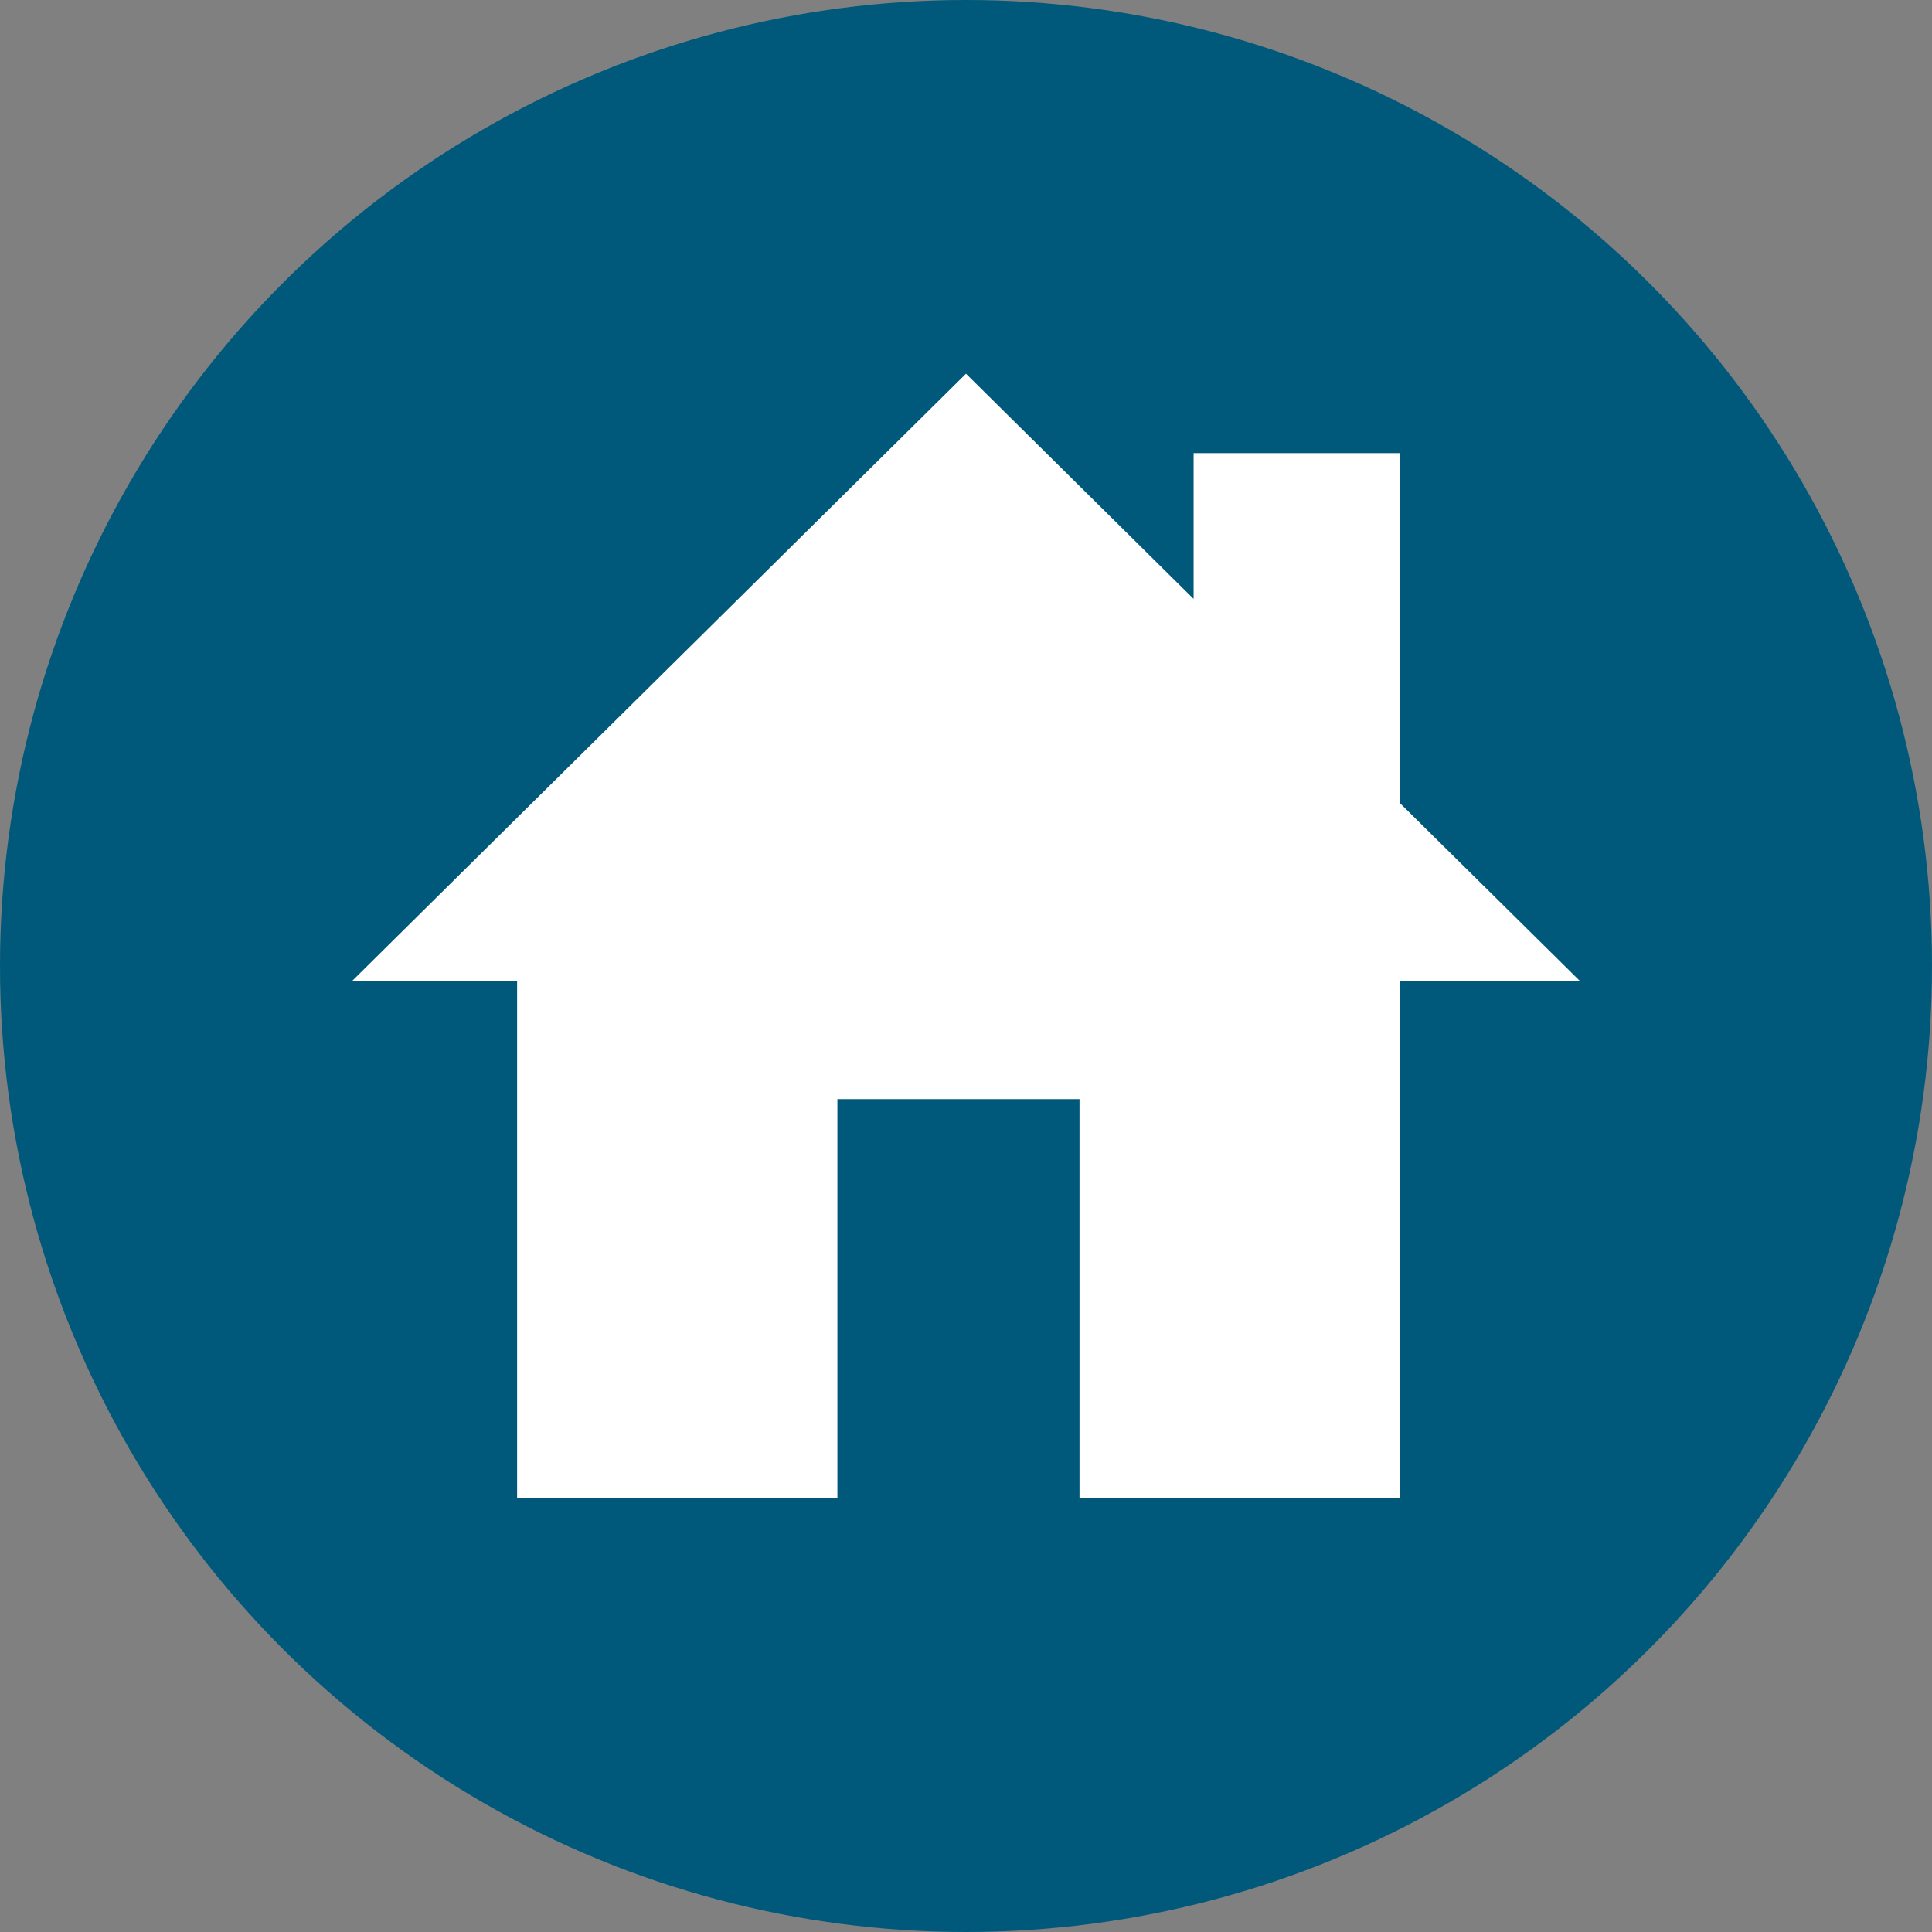
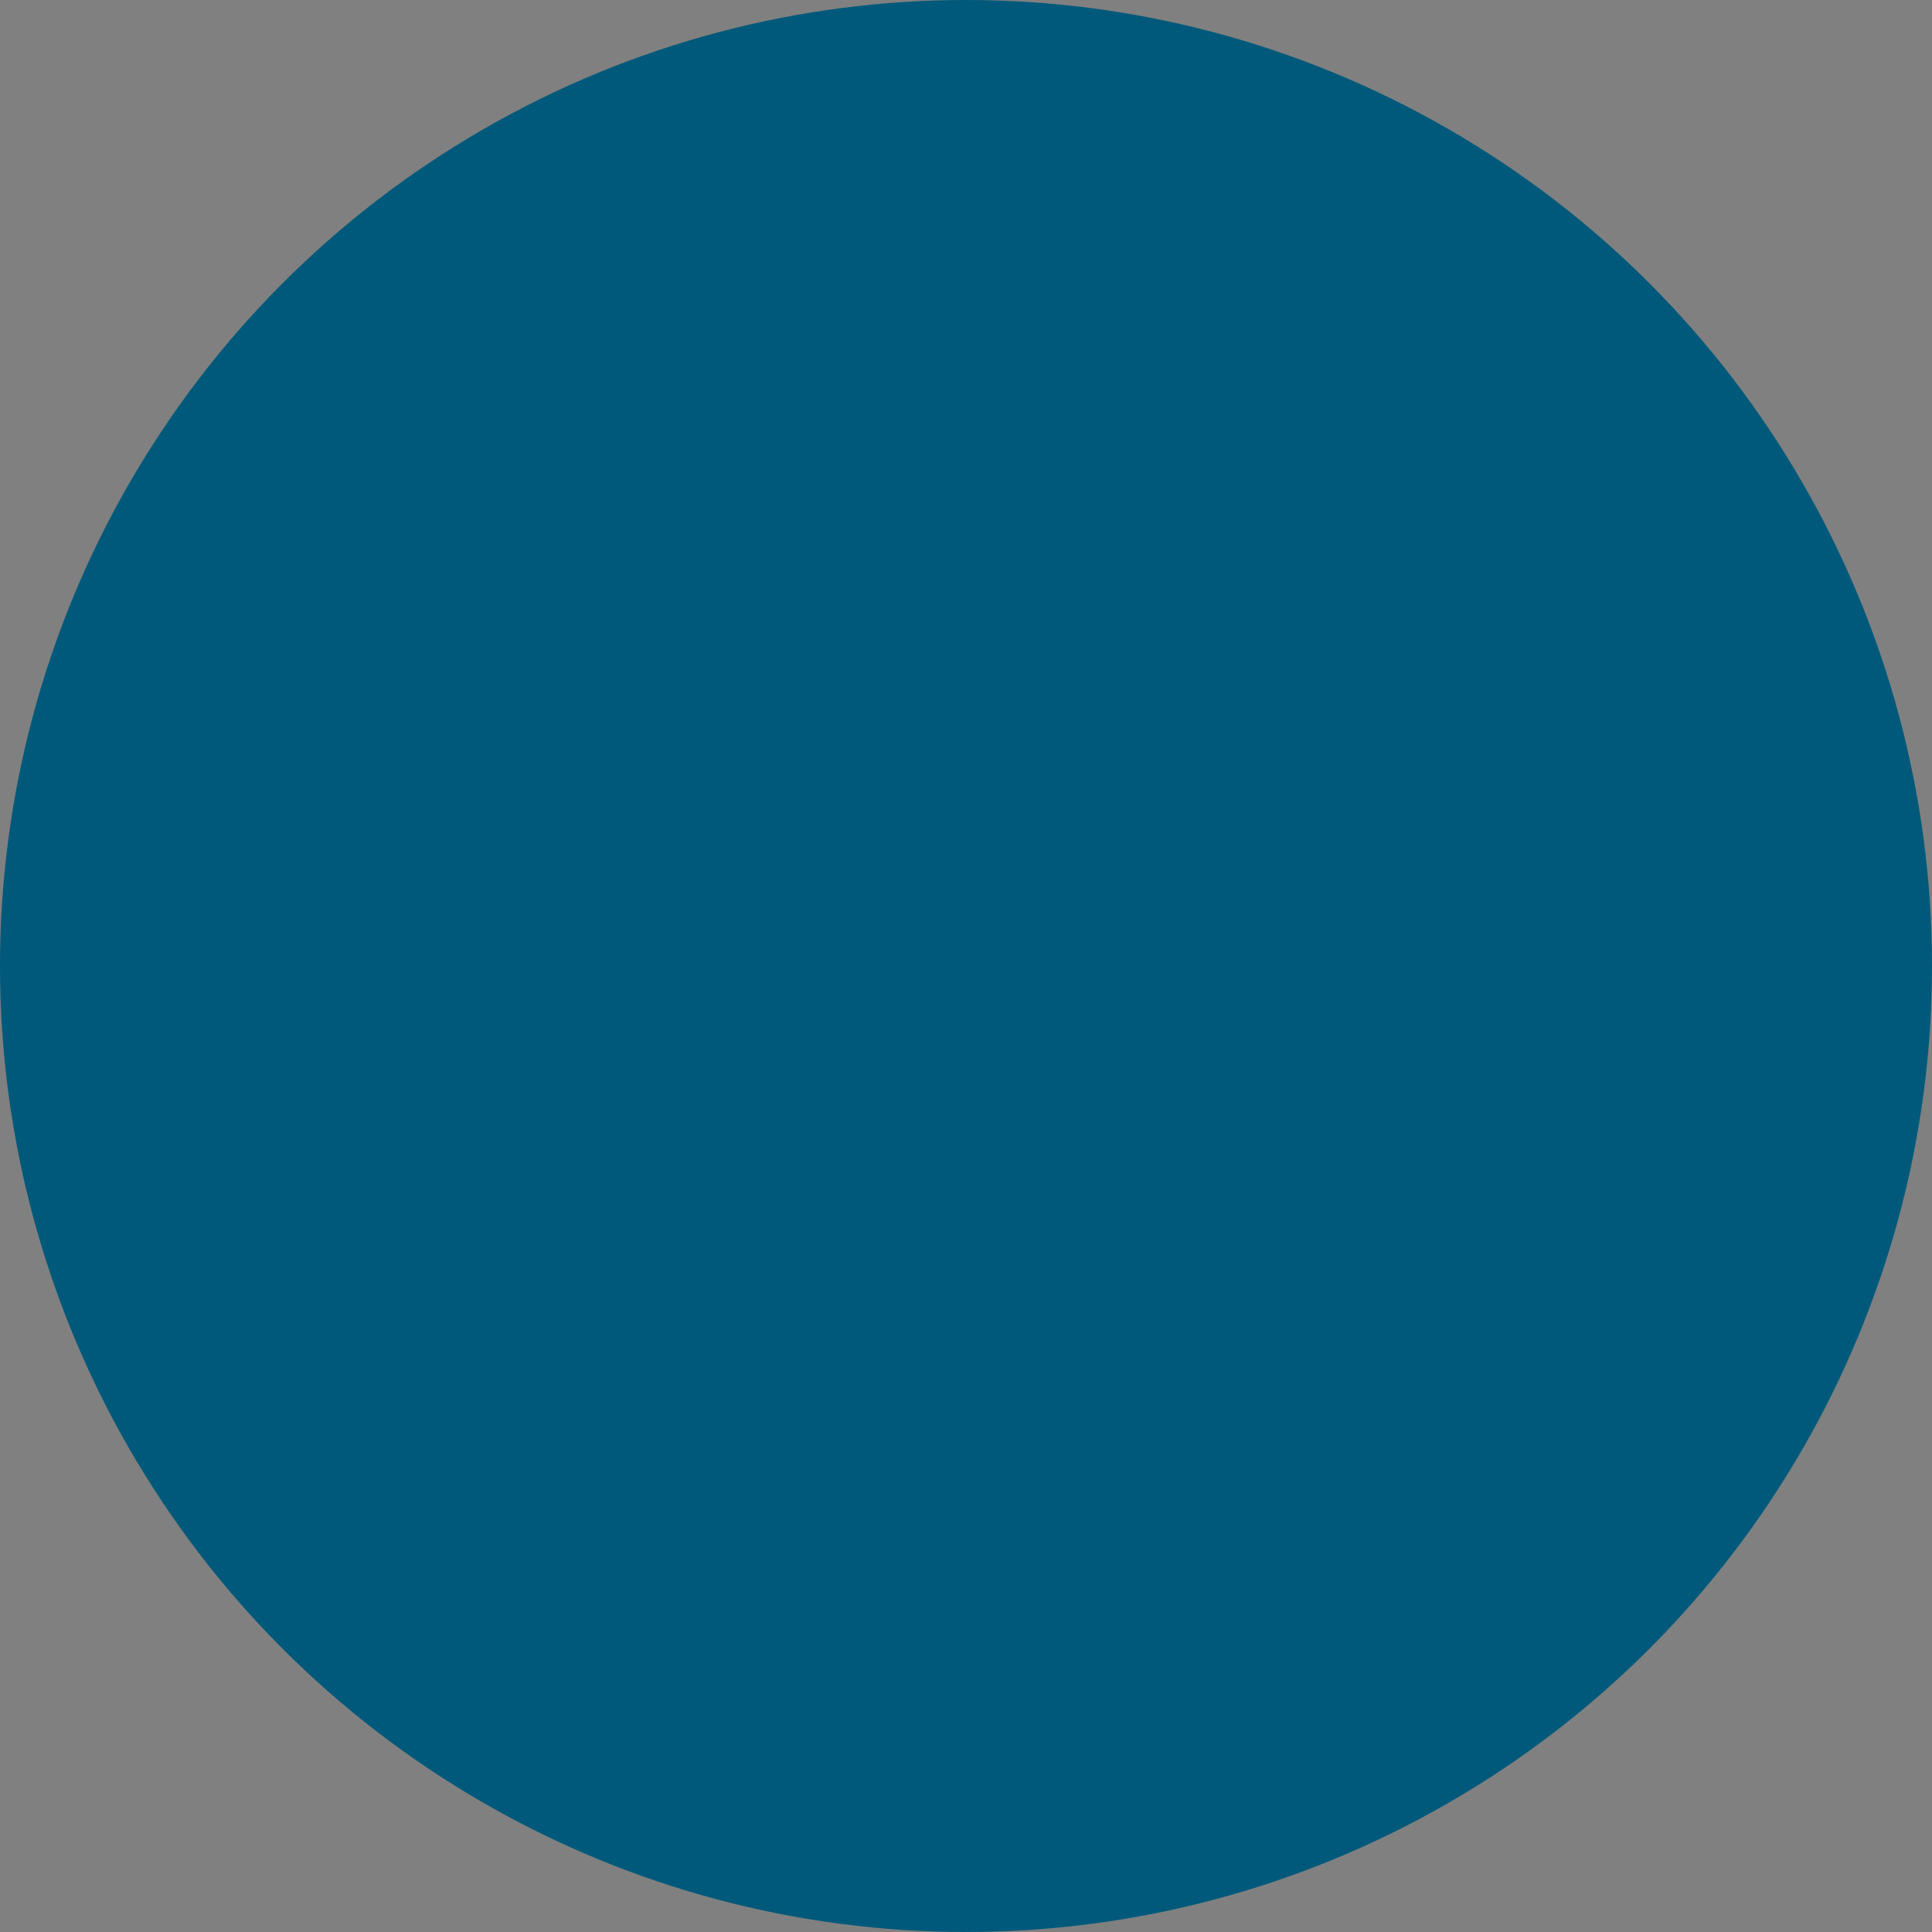
<svg xmlns="http://www.w3.org/2000/svg" id="a" data-name="Ebene 1" viewBox="0 0 64 64">
  <rect x="0" y="0" width="64" height="64" fill="#808080" stroke="none" />
  <defs>
    <style>
      .b {
        fill: #00597a;
      }

      .c {
        fill: #fff;
      }
    </style>
  </defs>
  <circle class="b" cx="32" cy="32" r="32" />
-   <polygon class="c" points="46.37 26.6 46.37 15.01 39.54 15.01 39.54 19.84 32 12.38 11.65 32.51 17.13 32.51 17.13 49.62 27.74 49.62 27.74 36.41 35.76 36.41 35.76 49.62 46.37 49.62 46.37 32.51 52.35 32.51 46.37 26.6" />
</svg>